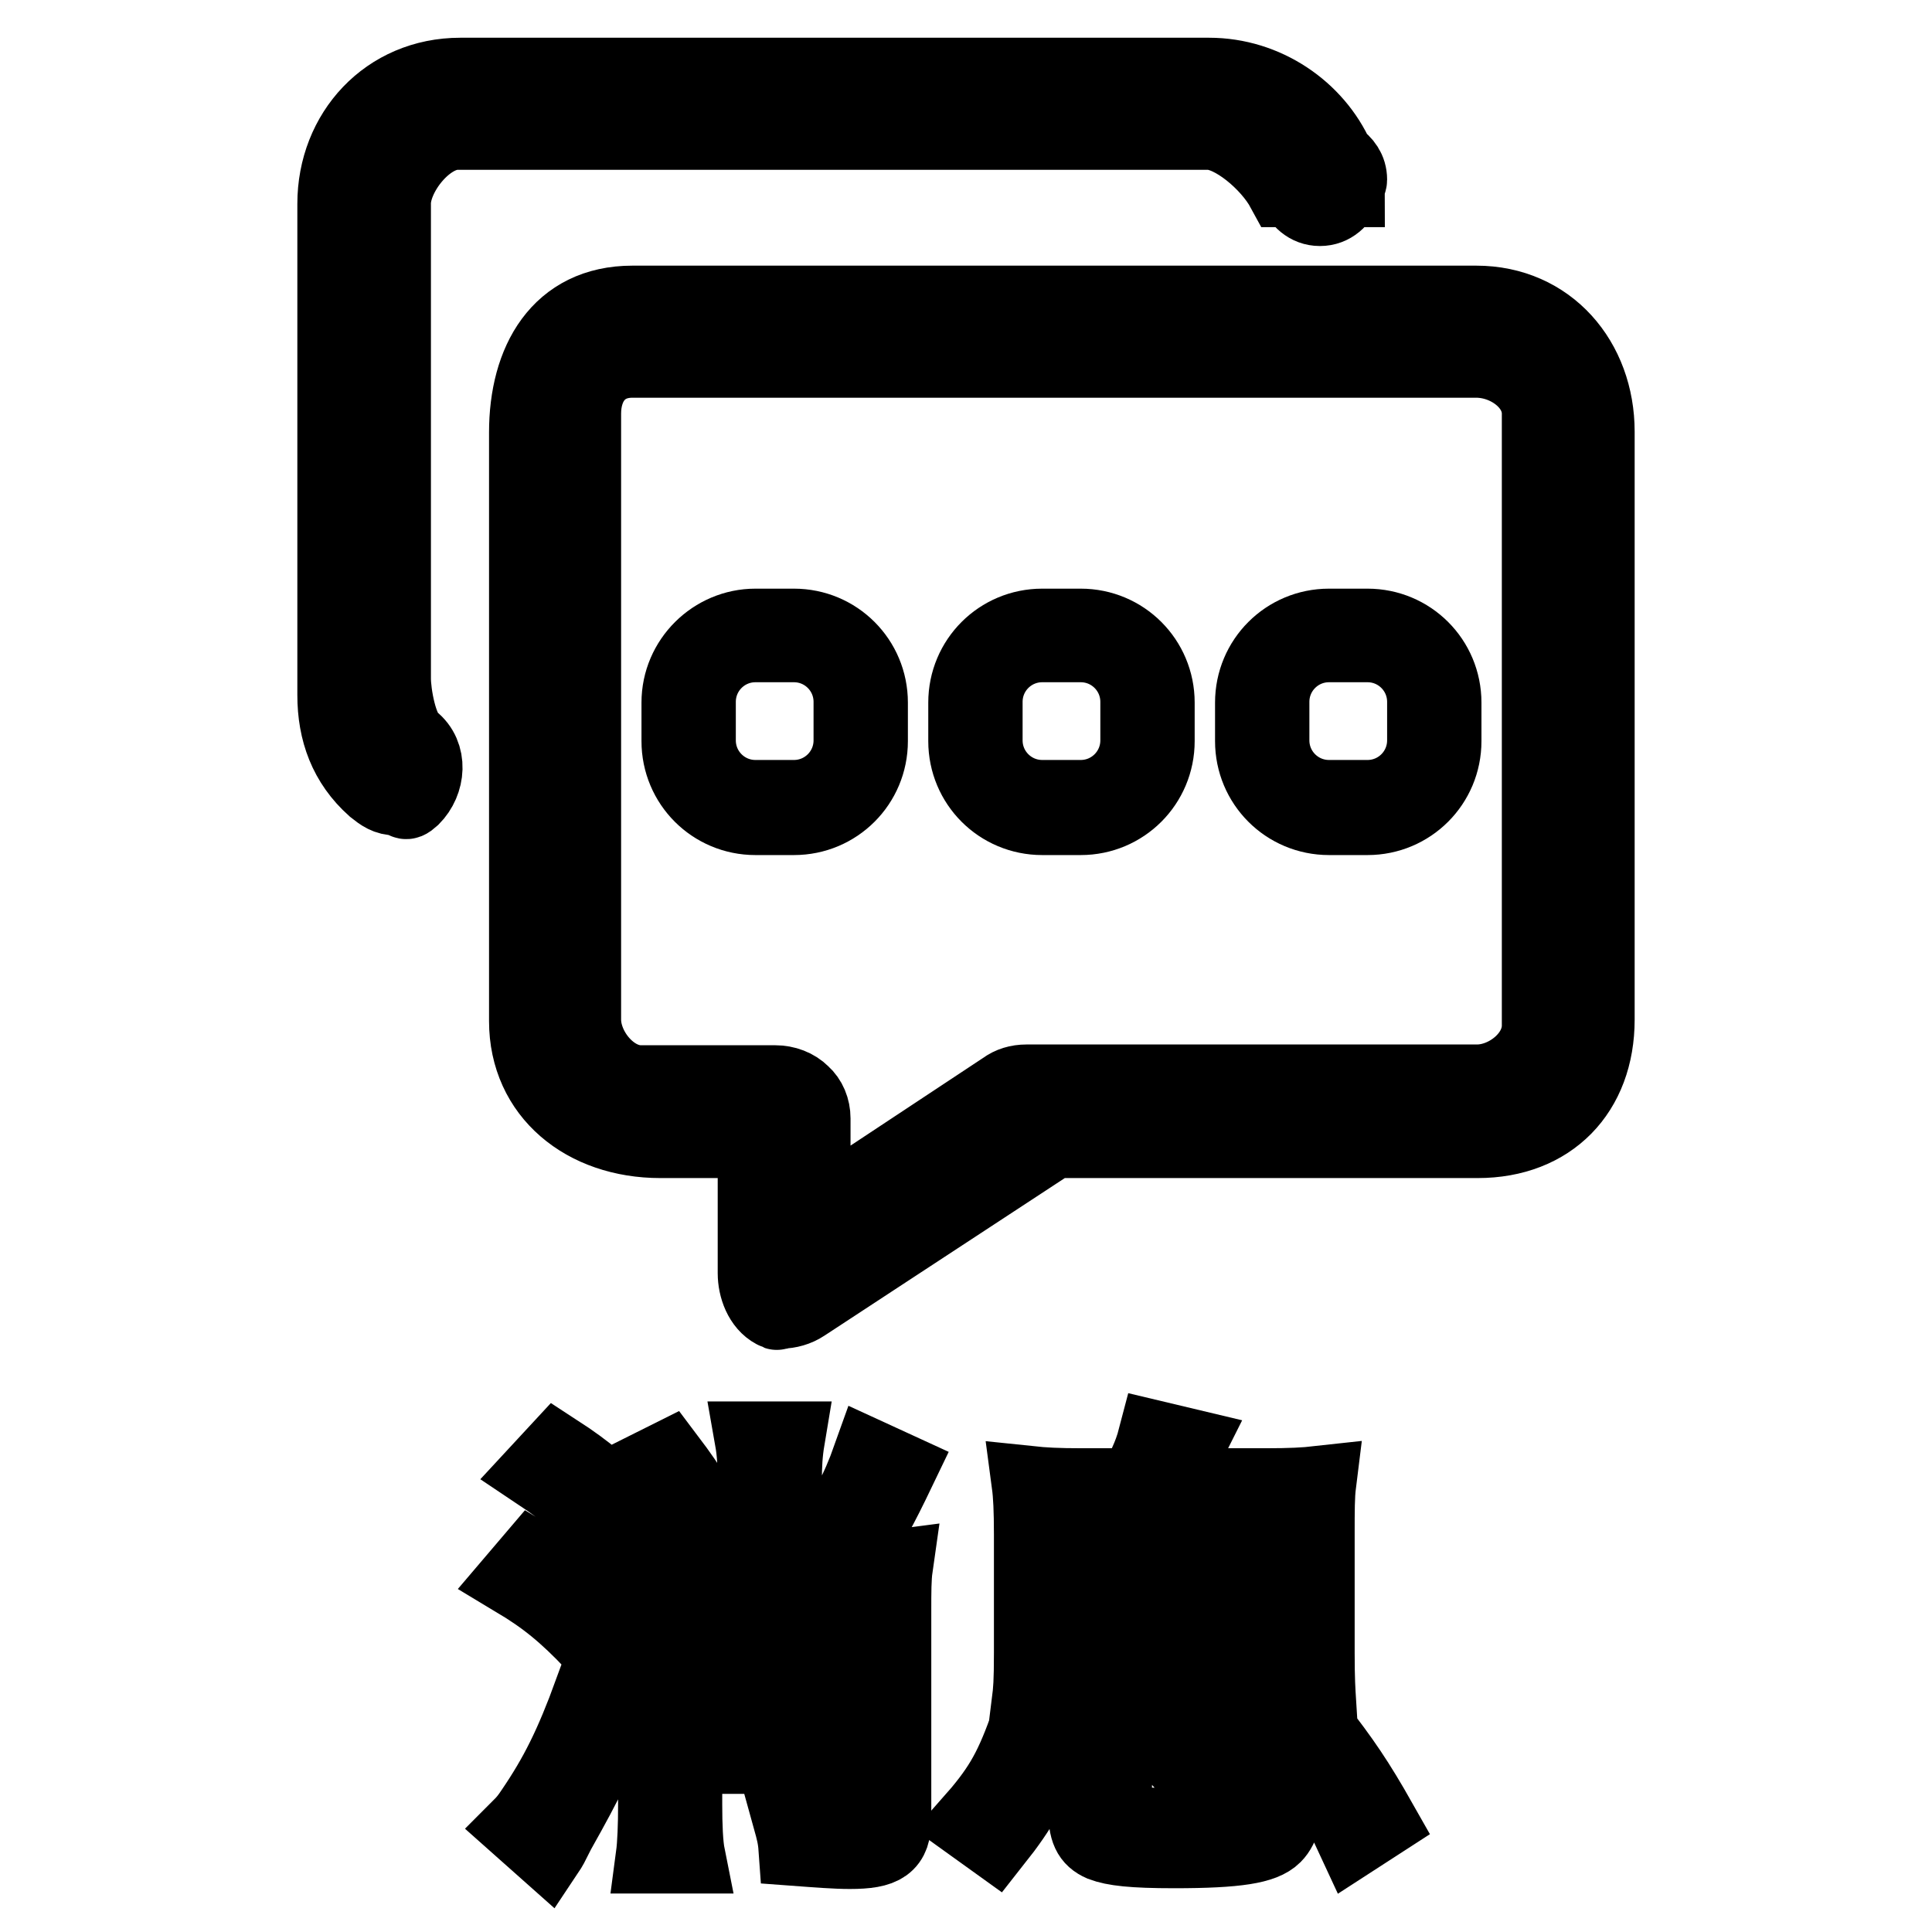
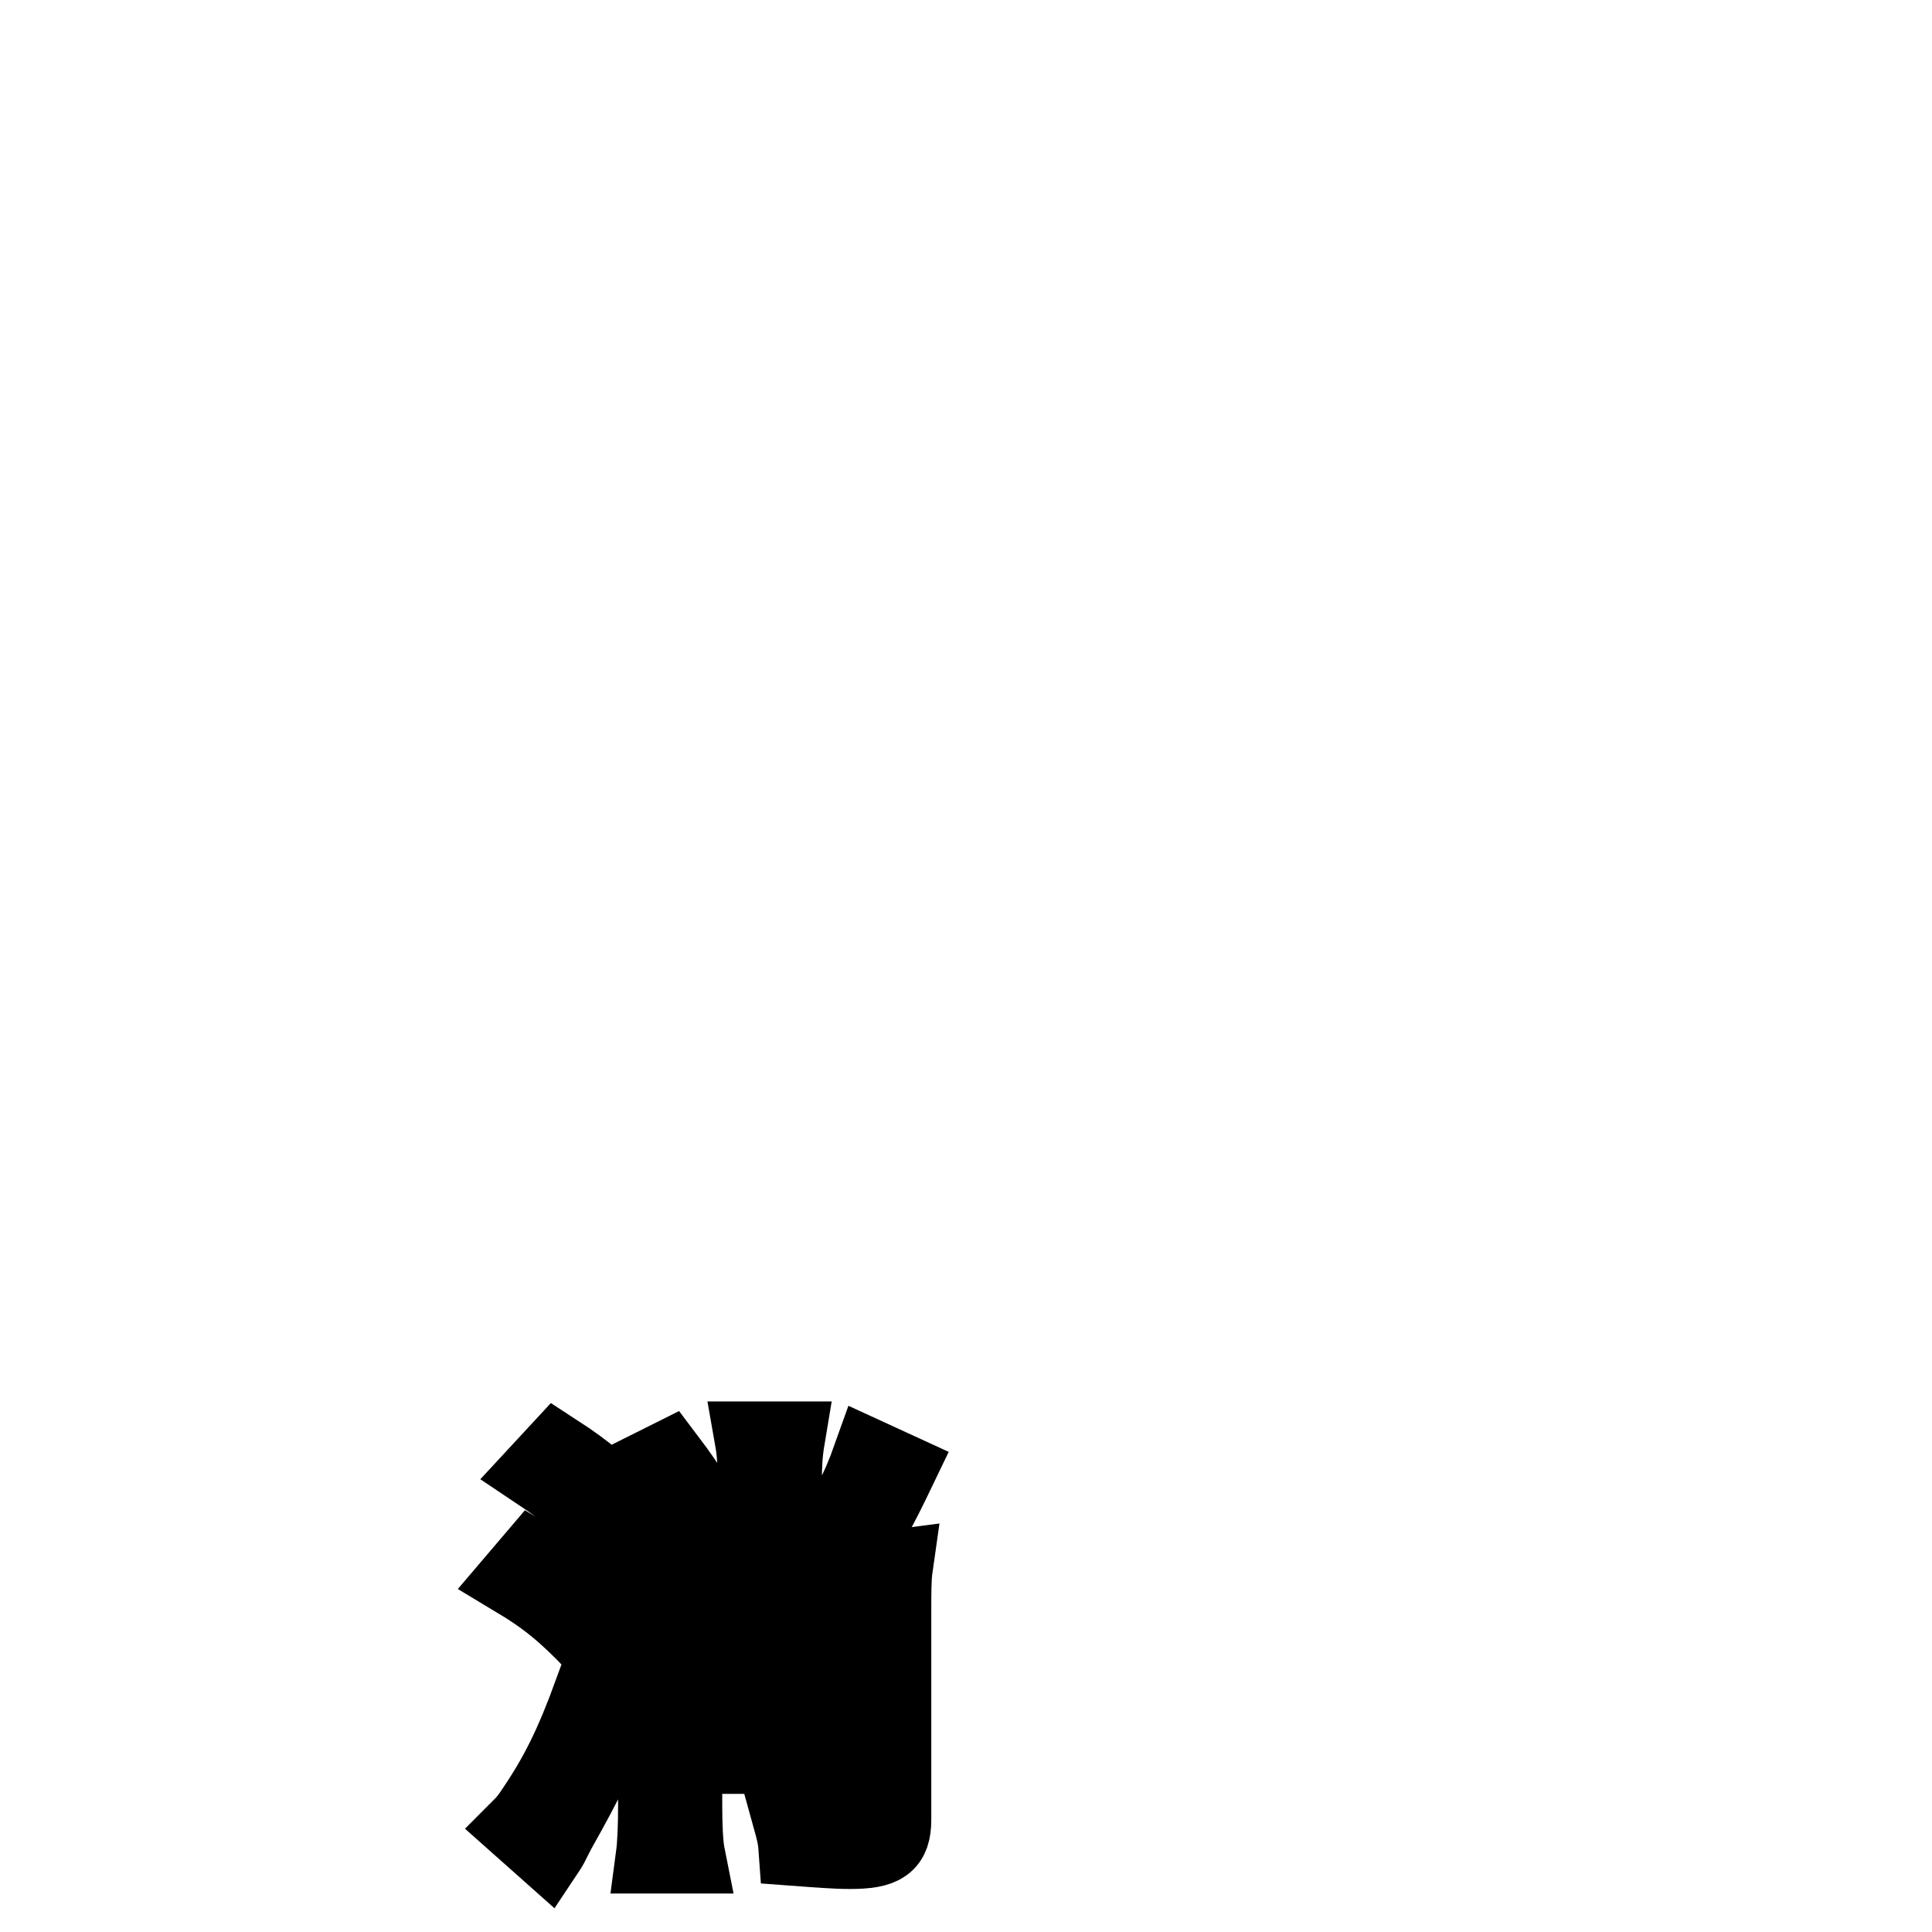
<svg xmlns="http://www.w3.org/2000/svg" version="1.1" x="0px" y="0px" viewBox="0 0 256 256" enable-background="new 0 0 256 256" xml:space="preserve">
  <g>
    <g>
-       <path stroke-width="10" fill-opacity="0" stroke="#000000" d="M60.6,17.5h99.5c3.3,0,8.1,4.1,10,7.6h1.5c0.6,1.4,1.7,2.5,3.3,2.5s2.7-1.1,3.3-2.5h0.3c0-0.1-0.1-0.3-0.1-0.4c0.1-0.3,0.4-0.5,0.4-0.9c0-1.3-0.7-2.2-1.7-2.9c-2.8-6.3-9.4-10.9-16.9-10.9H61c-9.7,0-16.6,7.6-16.6,17v65.1c0,4.8,1.5,9,5.2,12.3c1,0.8,1.7,1.3,2.9,1.3c1.4,0,0.9,1.1,2.1,0c2.1-2.1,2.4-5.7,0-7.6c-1.7-1.3-2.5-6.2-2.5-8.2V27.1C52,23.2,56.4,17.5,60.6,17.5z M105.2,83h-5.1C94.6,83,90,87.5,90,93.1v5.1c0,5.6,4.5,10.1,10.1,10.1h5.1c5.6,0,10.1-4.5,10.1-10.1v-5.1C115.3,87.5,110.8,83,105.2,83z M112.8,98.1c0,4.2-3.4,7.6-7.6,7.6h-5.1c-4.2,0-7.6-3.4-7.6-7.6v-5.1c0-4.2,3.4-7.6,7.6-7.6h5.1c4.2,0,7.6,3.4,7.6,7.6V98.1z M195.6,40.2H83.8c-9.7,0-14,7.7-14,17.1v78c0,9.6,7.7,15.8,17.7,15.8h12.6v17.6c0,1.9,0.8,4.1,2.5,5c0.7,0.4,0.1,0,0.9,0c1,0,2.1-0.3,3-0.9l33.1-21.7h56.2c9.6,0,15.8-6.4,15.8-16V57.2C211.6,47.8,205.2,40.2,195.6,40.2z M204,135.9c0,4.1-4.3,7.5-8.3,7.5H136c-1.1,0-2.1,0.3-2.9,0.9l-25.4,16.8l0-12.9c0-1.3-0.5-2.5-1.4-3.3c-0.9-0.9-2.2-1.4-3.6-1.4H84.9c-4,0-7.6-4.4-7.6-8.4V54.8c0-4,2.3-7.1,6.5-7.1h111.8c4.2,0,8.4,3.1,8.4,7.1V135.9L204,135.9z M181.2,83h-5.1c-5.6,0-10.1,4.5-10.1,10.1v5.1c0,5.6,4.5,10.1,10.1,10.1h5.1c5.6,0,10.1-4.5,10.1-10.1v-5.1C191.3,87.5,186.8,83,181.2,83z M188.8,98.1c0,4.2-3.4,7.6-7.6,7.6h-5.1c-4.2,0-7.6-3.4-7.6-7.6v-5.1c0-4.2,3.4-7.6,7.6-7.6h5.1c4.2,0,7.6,3.4,7.6,7.6V98.1z M143.2,83h-5.1c-5.6,0-10.1,4.5-10.1,10.1v5.1c0,5.6,4.5,10.1,10.1,10.1h5.1c5.6,0,10.1-4.5,10.1-10.1v-5.1C153.3,87.5,148.8,83,143.2,83z M150.8,98.1c0,4.2-3.4,7.6-7.6,7.6h-5.1c-4.2,0-7.6-3.4-7.6-7.6v-5.1c0-4.2,3.4-7.6,7.6-7.6h5.1c4.2,0,7.6,3.4,7.6,7.6V98.1z" />
      <path stroke-width="10" fill-opacity="0" stroke="#000000" d="M70.6,206.6c4.1,2.5,6.6,4.4,10.5,7.9l-2.4,3.3c-3.8-4-6.4-6.1-10.4-8.5L70.6,206.6z M81.6,226.6c-2.7,6.8-3.6,8.8-7.7,16.1c-1,2-1,2-1.4,2.6l-3.6-3.2c0.7-0.7,1.1-1.2,1.7-2.1c3.2-4.7,5.2-8.7,7.8-15.8L81.6,226.6z M73.8,192.4c4,2.6,6.3,4.6,9.7,8.1l-2.4,3.2c-3.1-3.6-5.6-5.8-9.8-8.6L73.8,192.4z M88.5,193.3c3.1,4.1,4.7,6.8,6.7,11.3l-3.4,1.8c-2-4.6-3.6-7.3-6.7-11.4L88.5,193.3z M113,208c2.4,0,4.1-0.1,5.6-0.3c-0.2,1.4-0.2,3.3-0.2,5.7v27.7c0,3.3-1.3,4.2-5.8,4.2c-1.9,0-4.4-0.2-7.1-0.4c-0.1-1.4-0.3-2.2-0.8-4c3.2,0.6,5.6,0.8,7.7,0.8c1.8,0,2.2-0.3,2.2-1.3v-7.7H90.7v6.4c0,2.8,0.1,5.3,0.4,6.8h-4.5c0.2-1.5,0.3-4,0.3-6.8v-26c0-2.8-0.1-4.4-0.2-5.4c1.3,0.2,3,0.2,5.6,0.2h7.8v-11.5c0-2.3-0.1-4-0.4-5.7h4.6c-0.3,1.8-0.4,3.4-0.4,5.7V208L113,208L113,208z M114.5,218.6v-7.2H90.7v7.2H114.5z M90.7,222v7.4h23.9V222H90.7z M119,194.8c-2.4,5-3.8,7.6-6.6,11.9l-3.3-1.8c3-4.4,4.6-7.3,6.2-11.8L119,194.8z" />
-       <path stroke-width="10" fill-opacity="0" stroke="#000000" d="M128.6,241.6c3.8-4.3,5.3-6.8,7.3-12.3l3.3,1.4c-2.3,5.9-4,8.9-7.4,13.2L128.6,241.6z M167.7,196.9c3.3,0,5.2-0.1,7-0.3c-0.2,1.6-0.2,3.5-0.2,6.7v15.7c0,3.6,0.1,5,0.2,6.6c-1.8-0.2-3.8-0.3-6.8-0.3h-24.6c-3.2,0-5,0.1-6.9,0.3c0.2-1.6,0.3-2.7,0.3-6.6v-15.7c0-3.2-0.1-5.2-0.3-6.7c1.9,0.2,3.7,0.3,7,0.3h6.9c1.2-2,2.2-4,2.8-6.3l4.2,1c-1.6,3.2-1.7,3.3-3,5.3H167.7z M140.3,205.2h30.5v-5.1h-30.5V205.2z M140.3,213.7h30.5v-5.3h-30.5V213.7z M140.3,222.3h30.5v-5.5h-30.5V222.3z M147.6,239.2c0,2.5,0.5,2.7,8.3,2.7c6.5,0,9-0.3,9.9-1.2c0.7-0.7,1.2-2.7,1.3-6.4c1.4,0.8,2.3,1.2,3.8,1.4c-0.5,4.4-1,6.4-2.1,7.5c-1.4,1.4-4.8,2-13.2,2c-5.6,0-8-0.3-9.6-0.9c-1.6-0.7-2.1-1.8-2.1-4.5v-6.1c0-2.4-0.1-3.6-0.4-5.3h4.6c-0.3,1.7-0.4,2.8-0.4,5.3L147.6,239.2L147.6,239.2z M159.6,237c-2.7-3.4-4.7-5.6-7.9-8.3l2.8-2.1c3.3,2.7,5,4.4,7.9,7.8L159.6,237z M179.4,243.6c-2.4-5.2-4.4-8.6-8.1-13.3l3-1.6c3.6,4.6,5.5,7.4,8.5,12.7L179.4,243.6z" />
    </g>
  </g>
</svg>